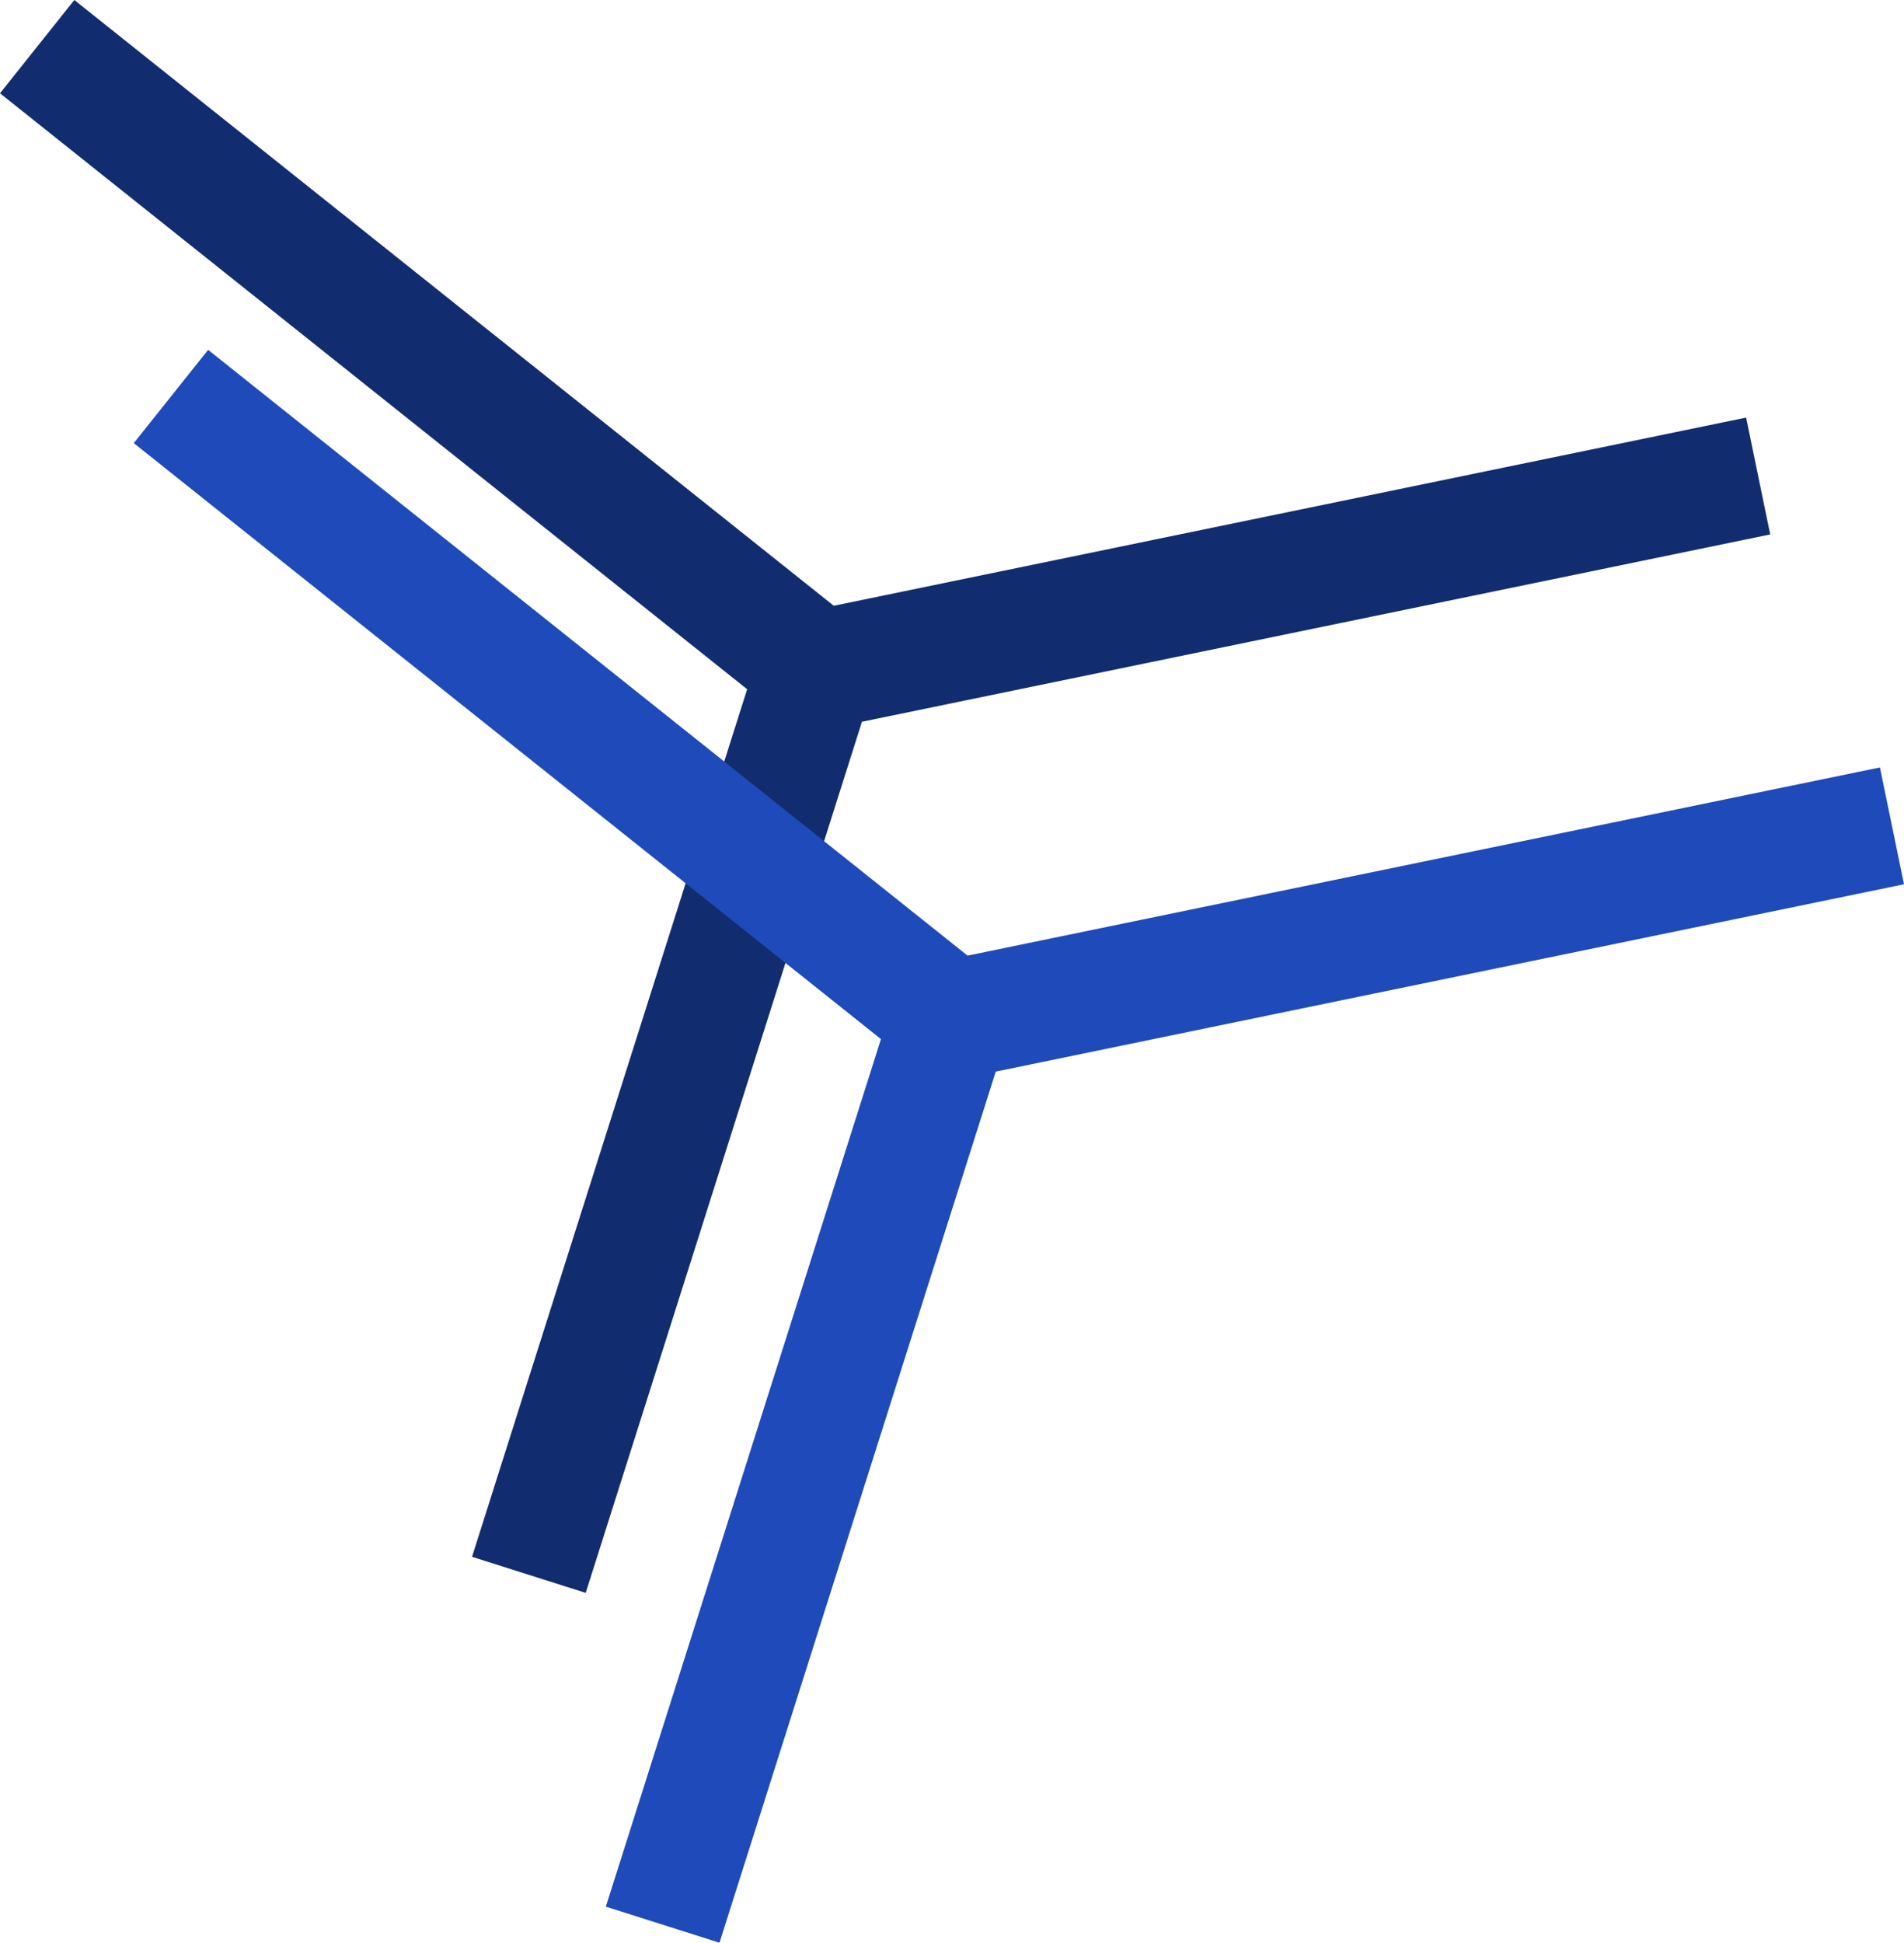
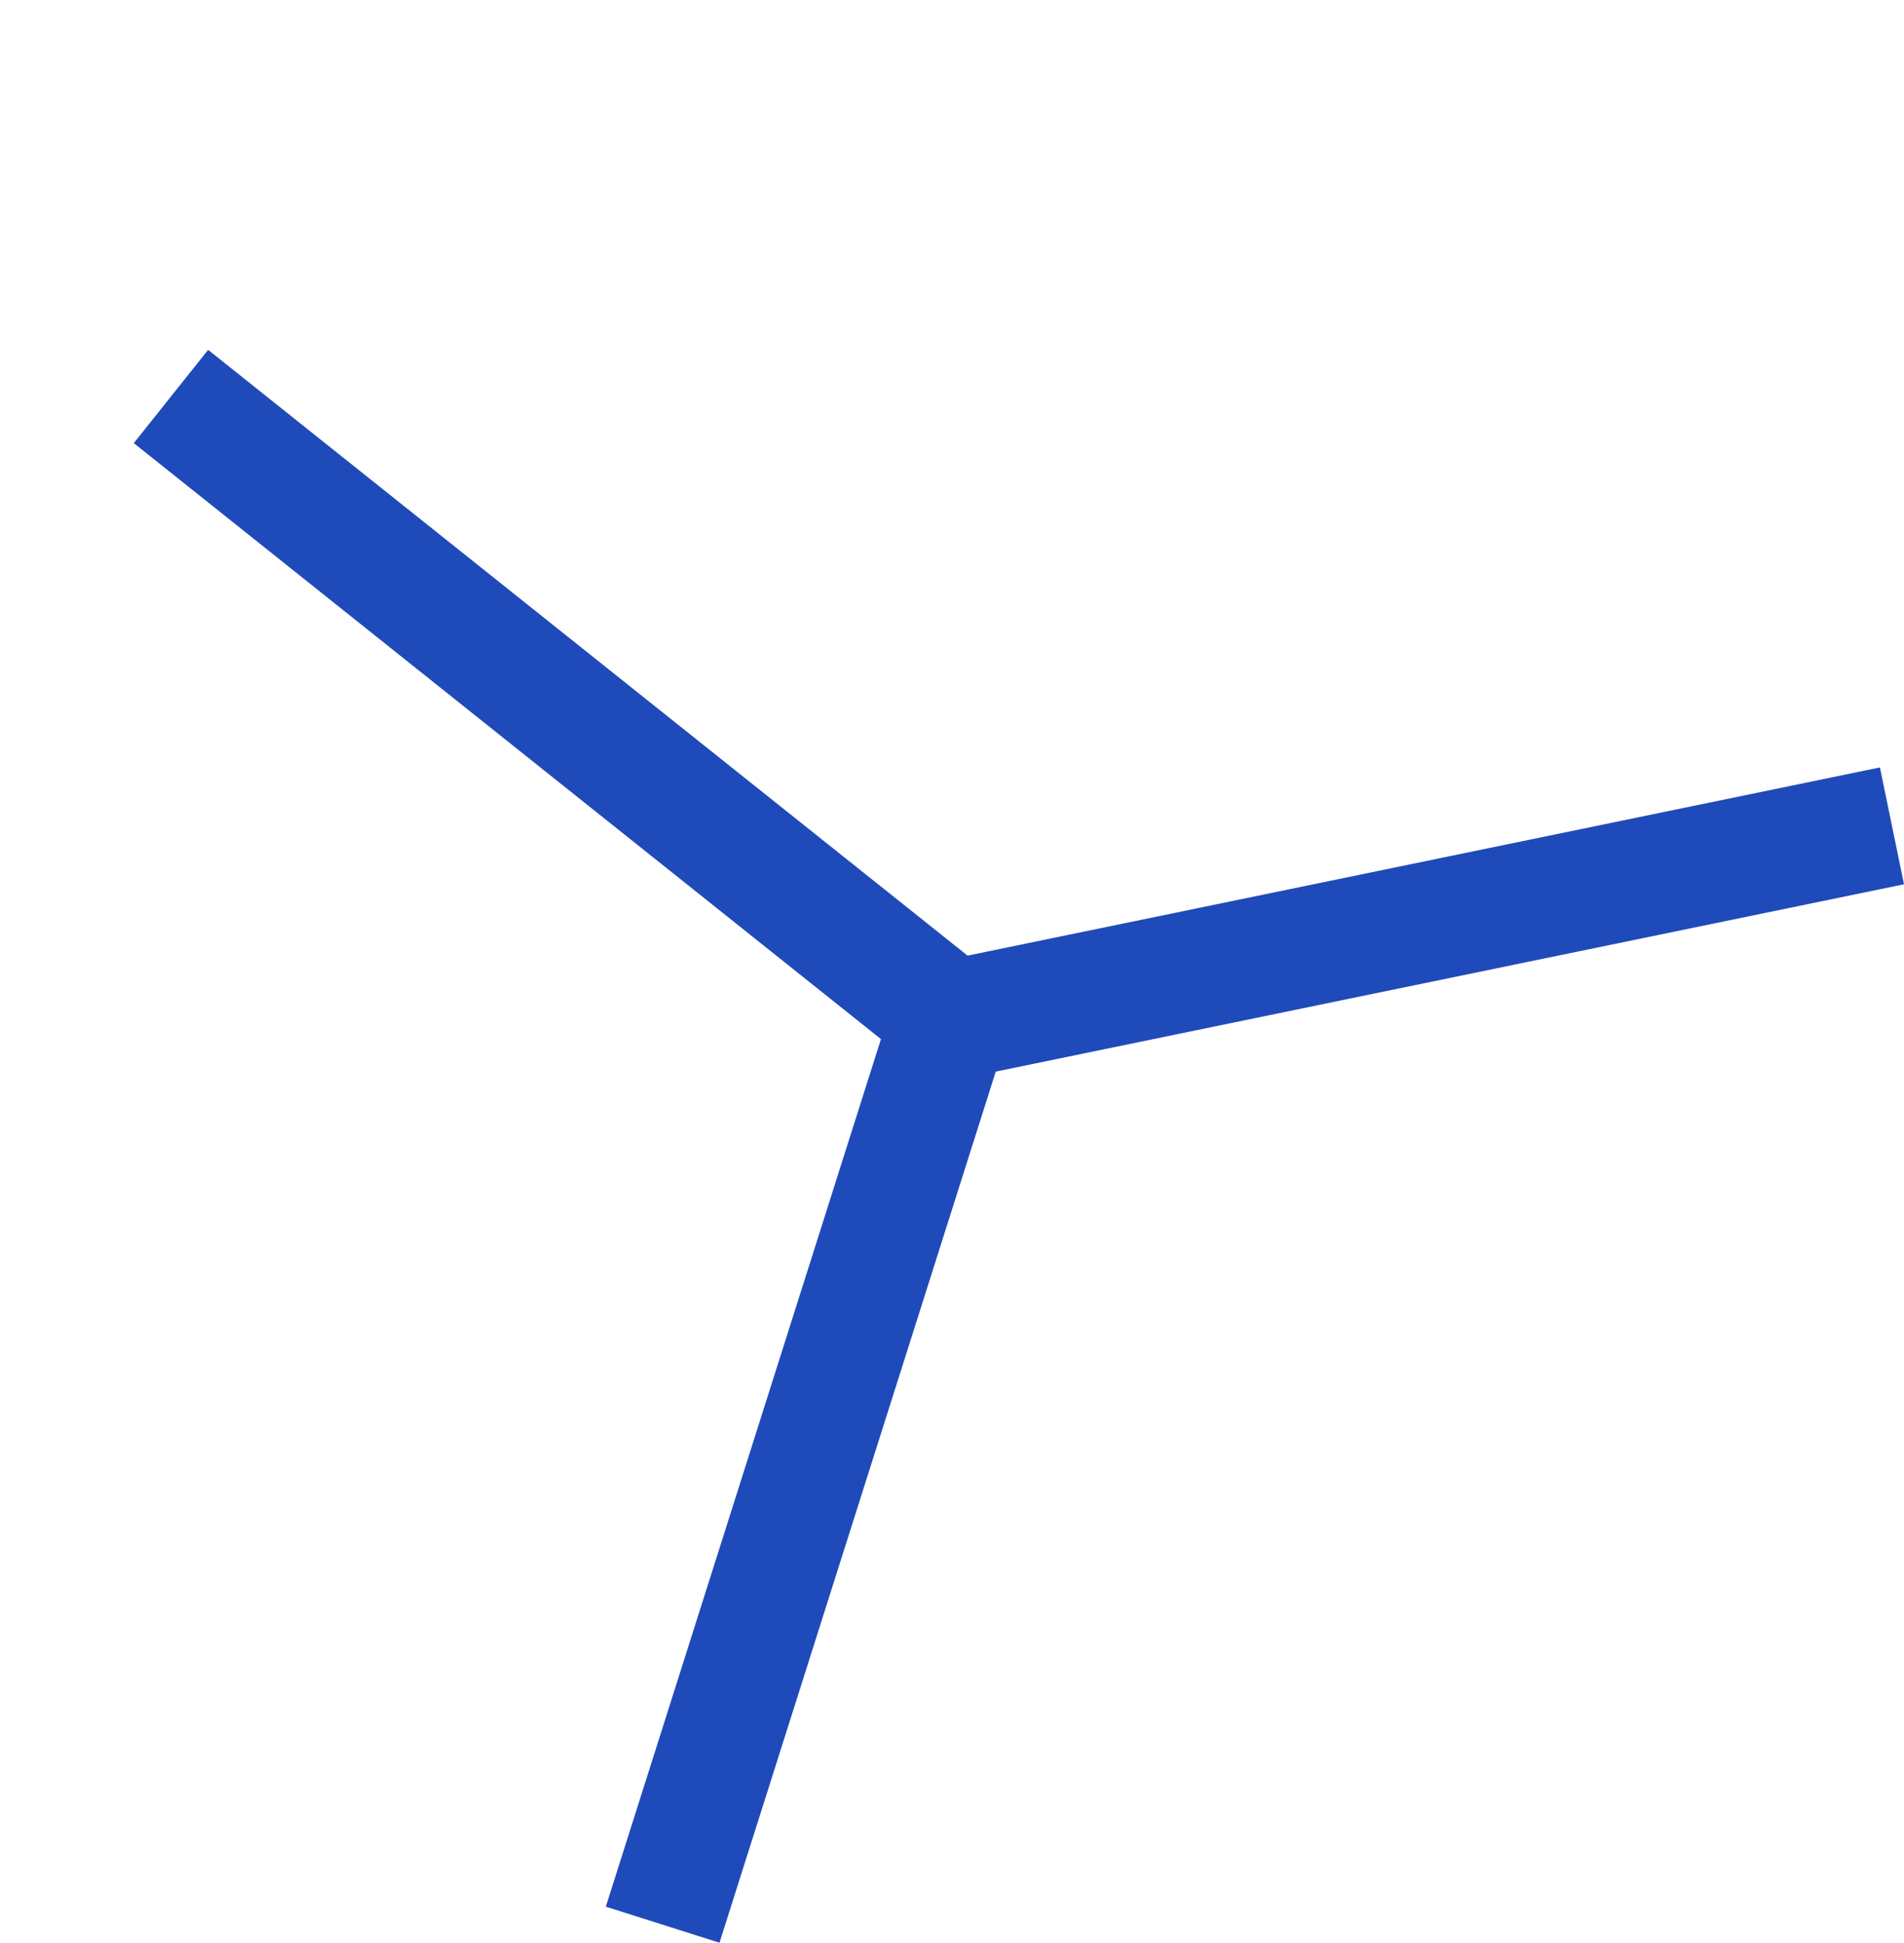
<svg xmlns="http://www.w3.org/2000/svg" width="789" height="805" viewBox="0 0 789 805" fill="none">
-   <path d="M345.51 251.006L723.579 173.029L733.557 221.444L357.186 299.065L242.708 660.022L195.607 645.073L309.617 285.596L0 38.65L30.806 0L345.51 251.006Z" fill="#122C70" />
  <path d="M400.952 395.969L779.022 317.992L789 366.407L412.629 444.028L298.15 804.985L251.05 790.037L365.06 430.559L55.442 183.613L86.248 144.963L400.952 395.969Z" fill="#1F4AB9" />
</svg>